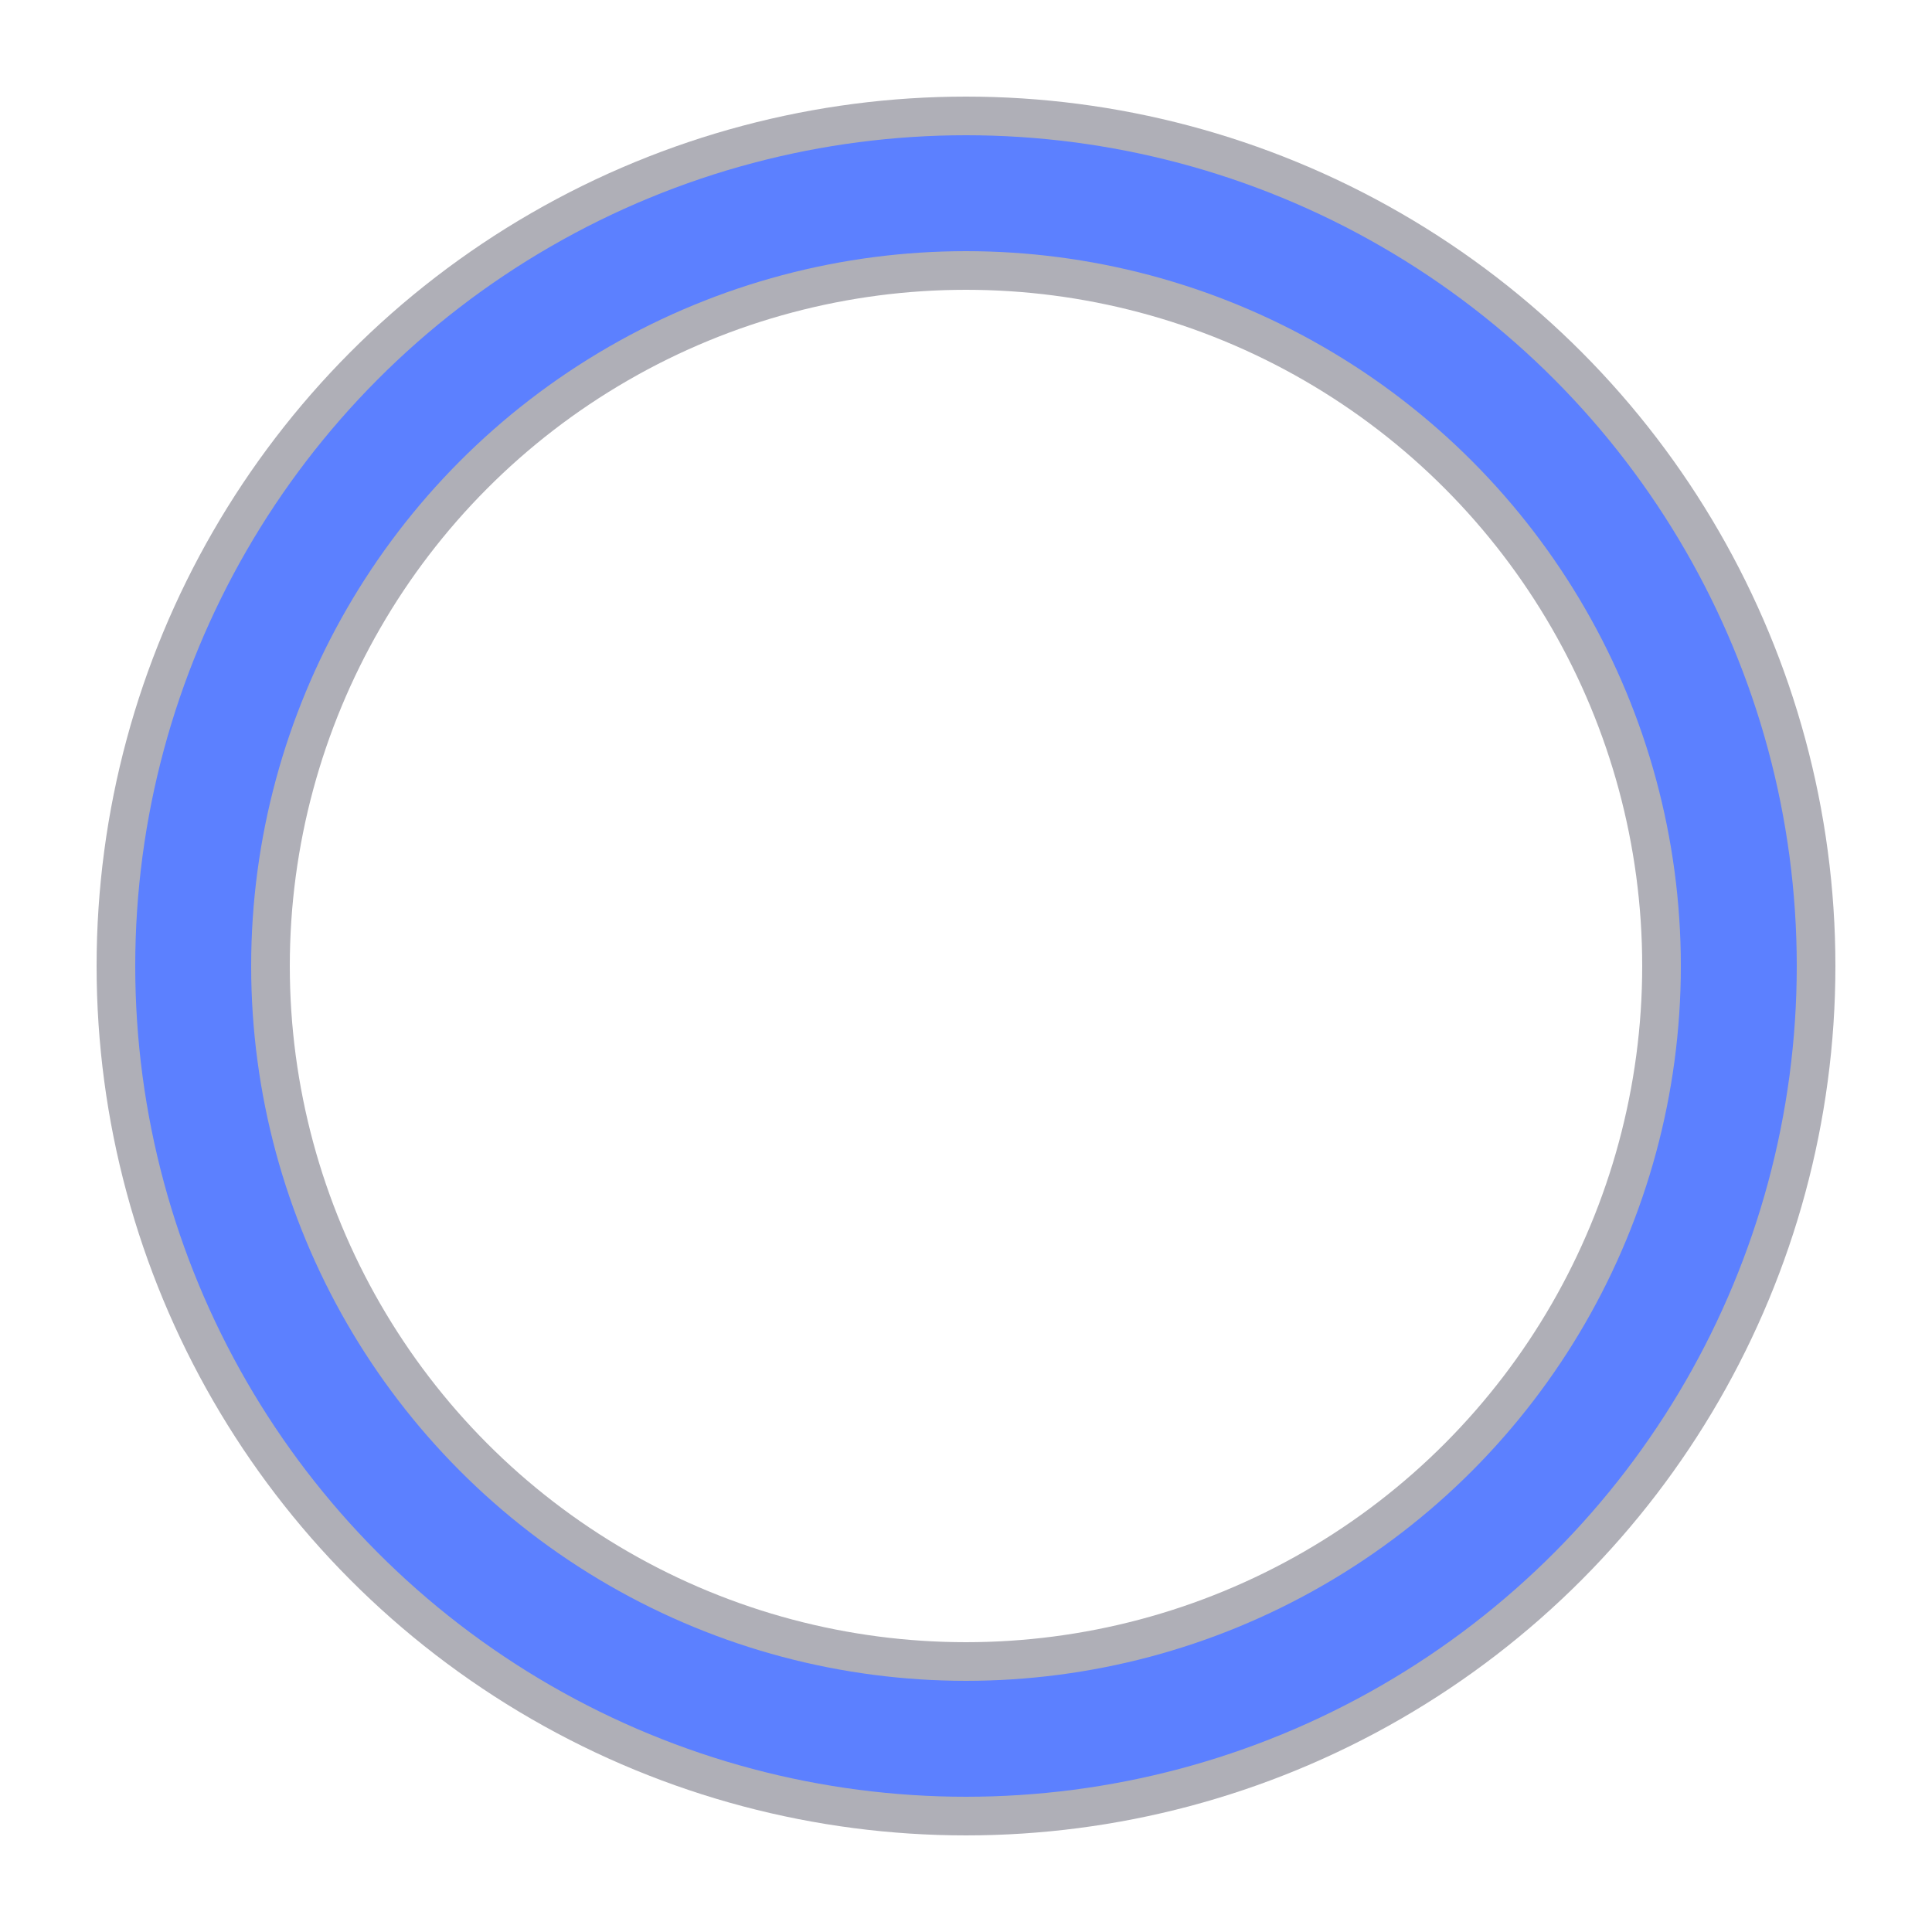
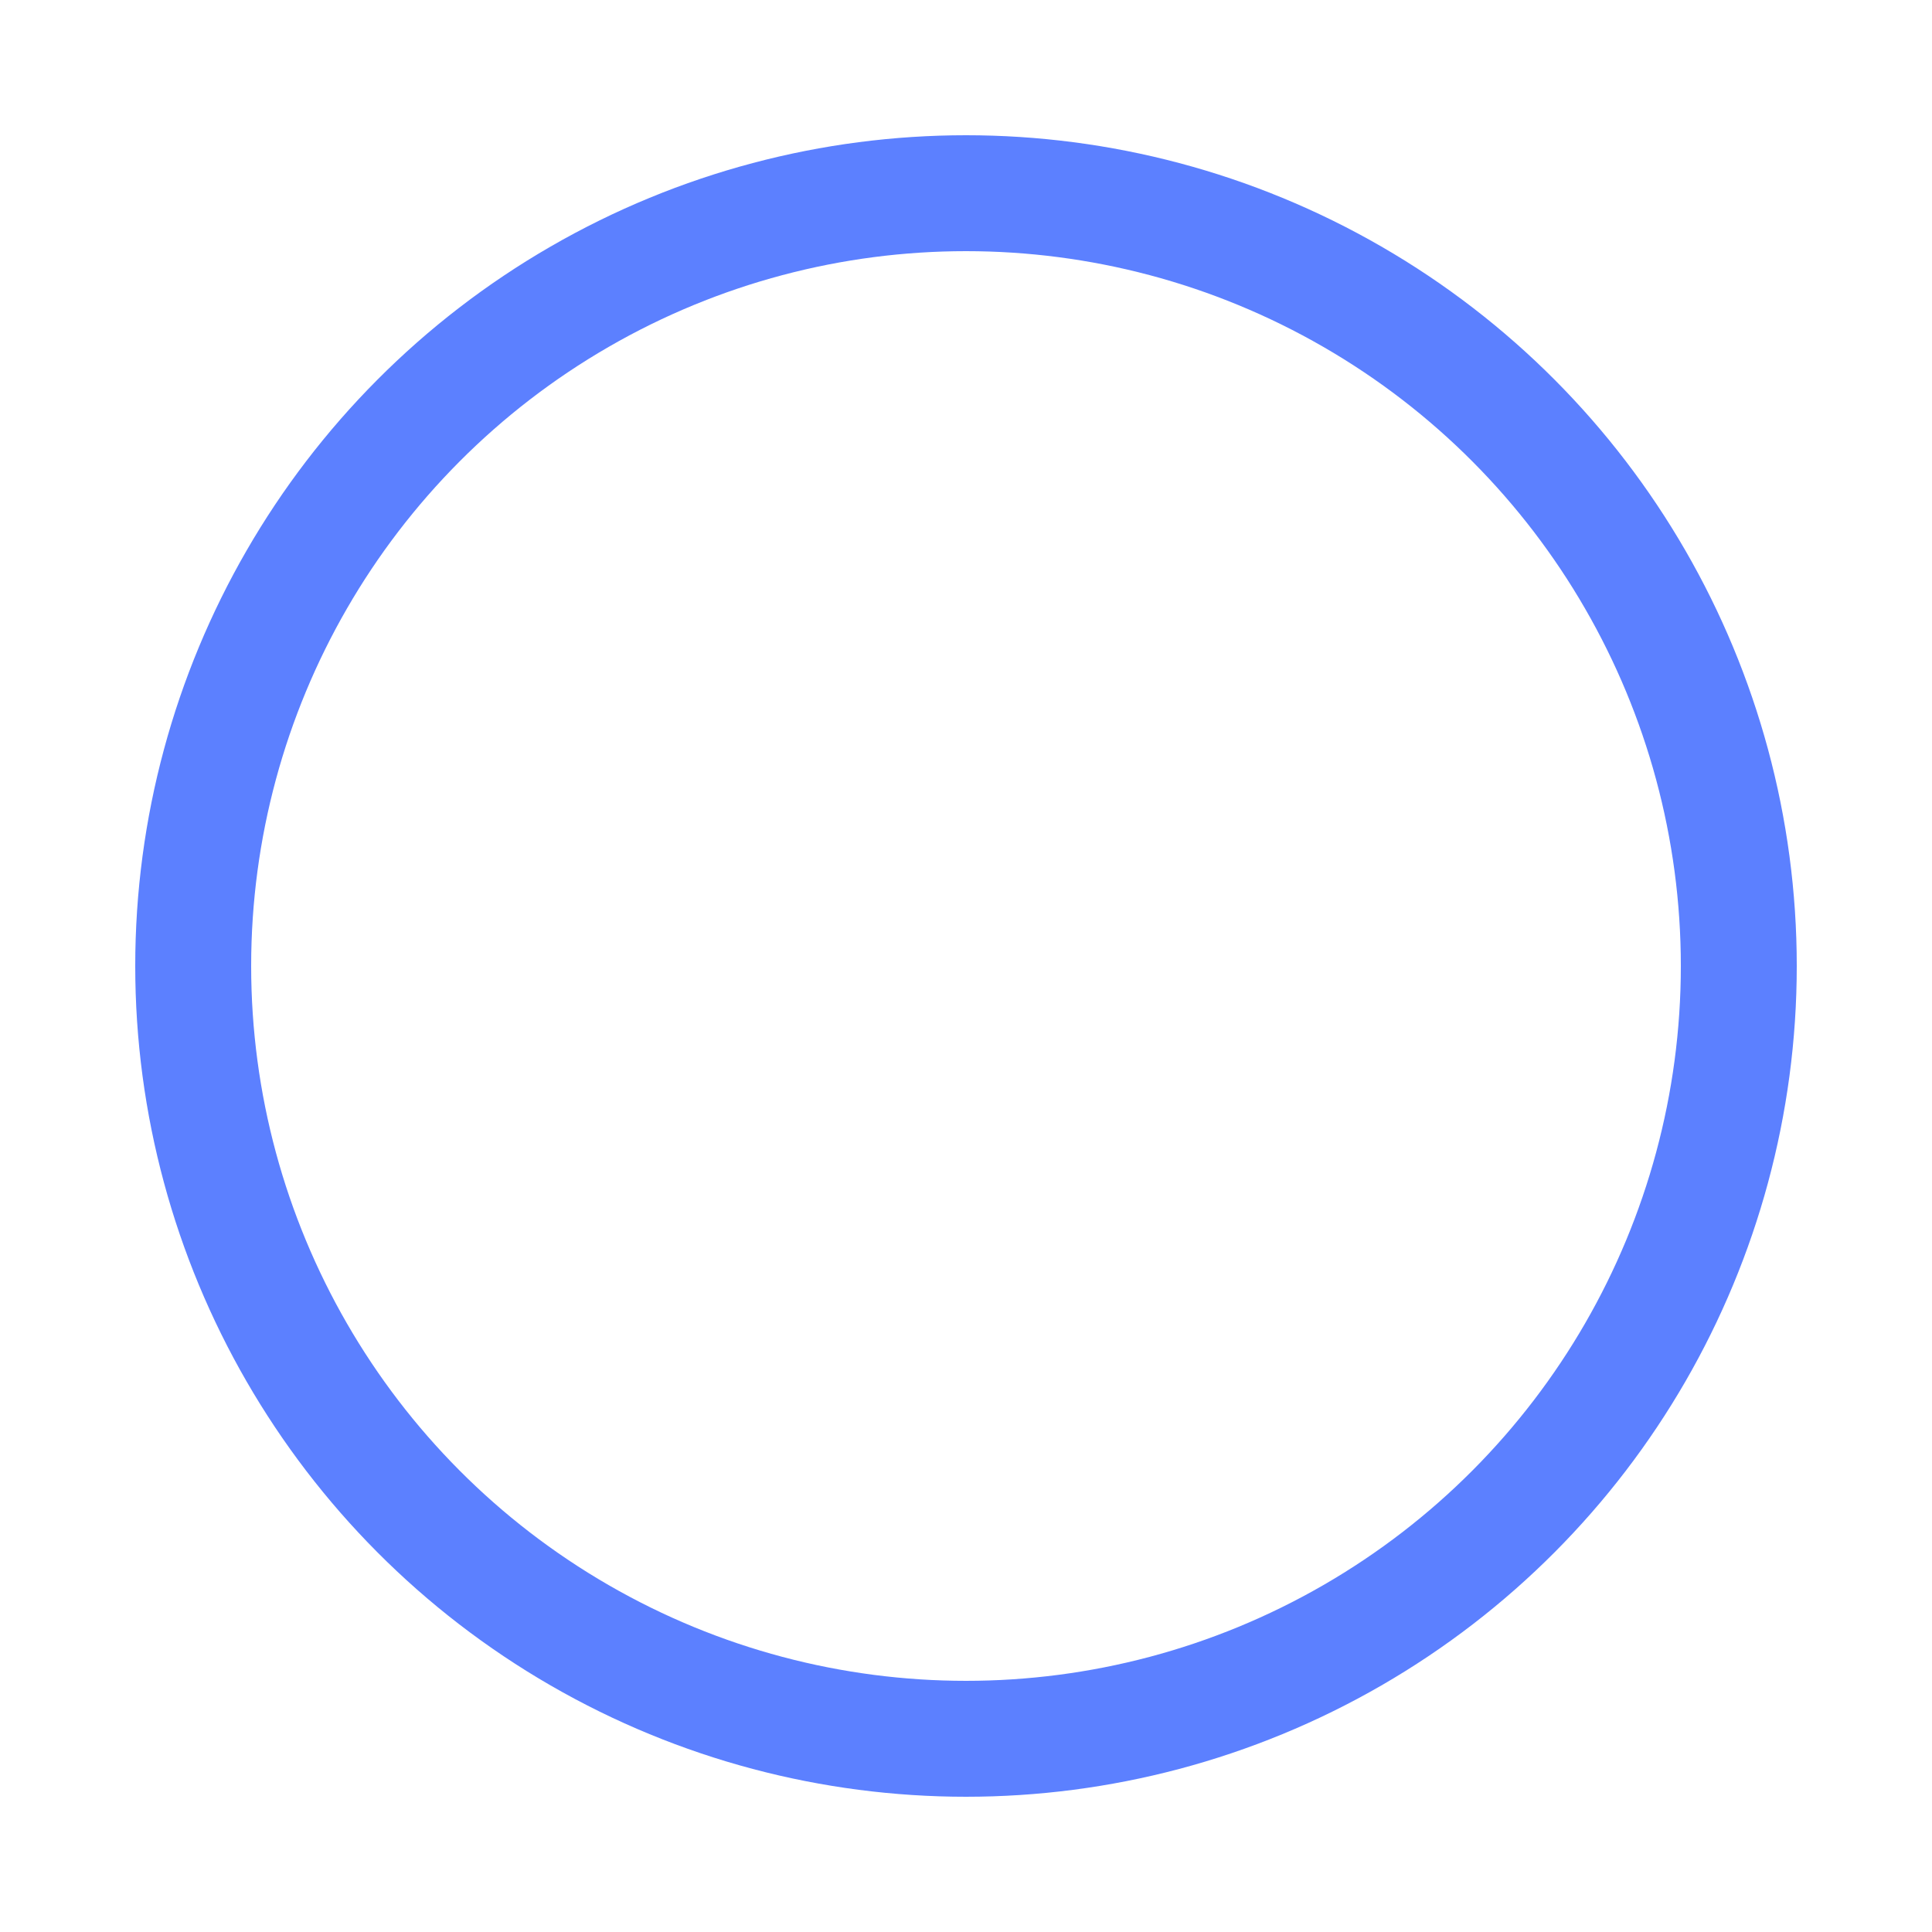
<svg xmlns="http://www.w3.org/2000/svg" width="25px" height="25px" viewBox="0 0 100 100" preserveAspectRatio="xMidYMid" class="uil-ring-alt">
  <rect x="0" y="0" width="100" height="100" fill="none" class="bk" />
-   <circle cx="50" cy="50" r="40" stroke="#afafb7" fill="none" stroke-width="10" stroke-linecap="round" />
  <circle cx="50" cy="50" r="40" stroke="#5c80ff" fill="none" stroke-width="6" stroke-linecap="round">
    <animate attributeName="stroke-dashoffset" dur="2s" repeatCount="indefinite" from="0" to="502" />
    <animate attributeName="stroke-dasharray" dur="2s" repeatCount="indefinite" values="150.6 100.4;1 250;150.6 100.4" />
  </circle>
</svg>